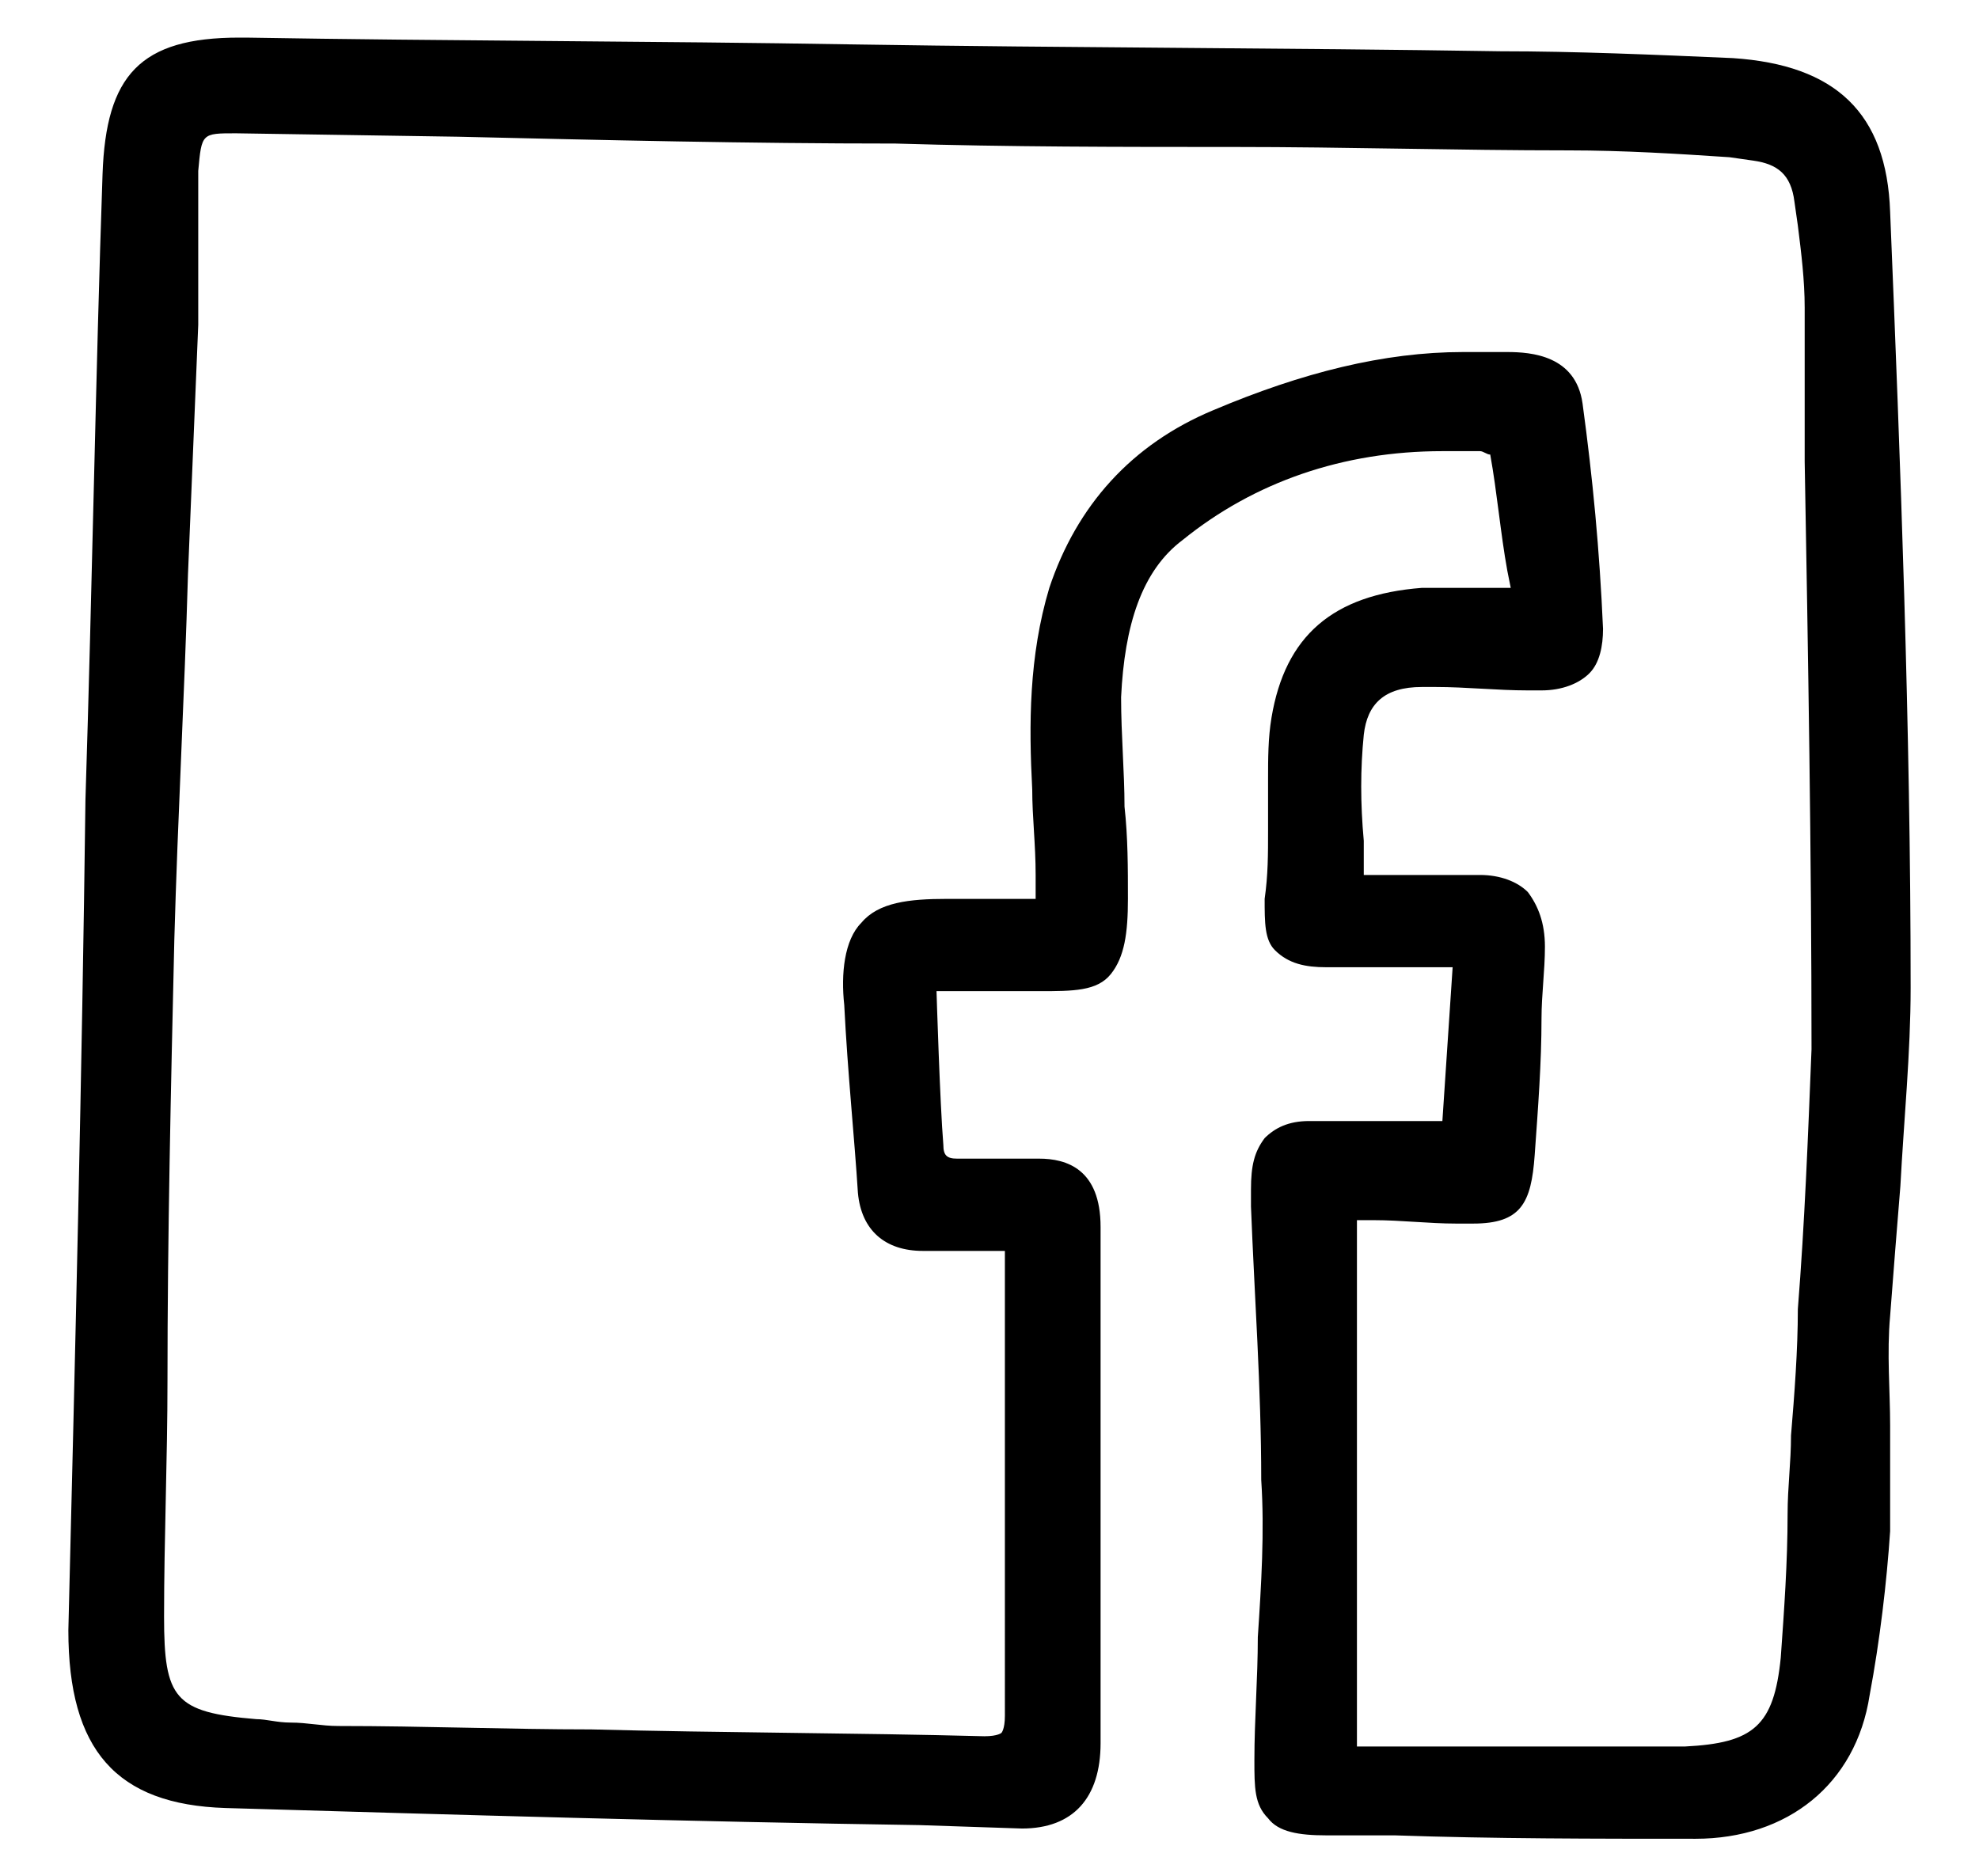
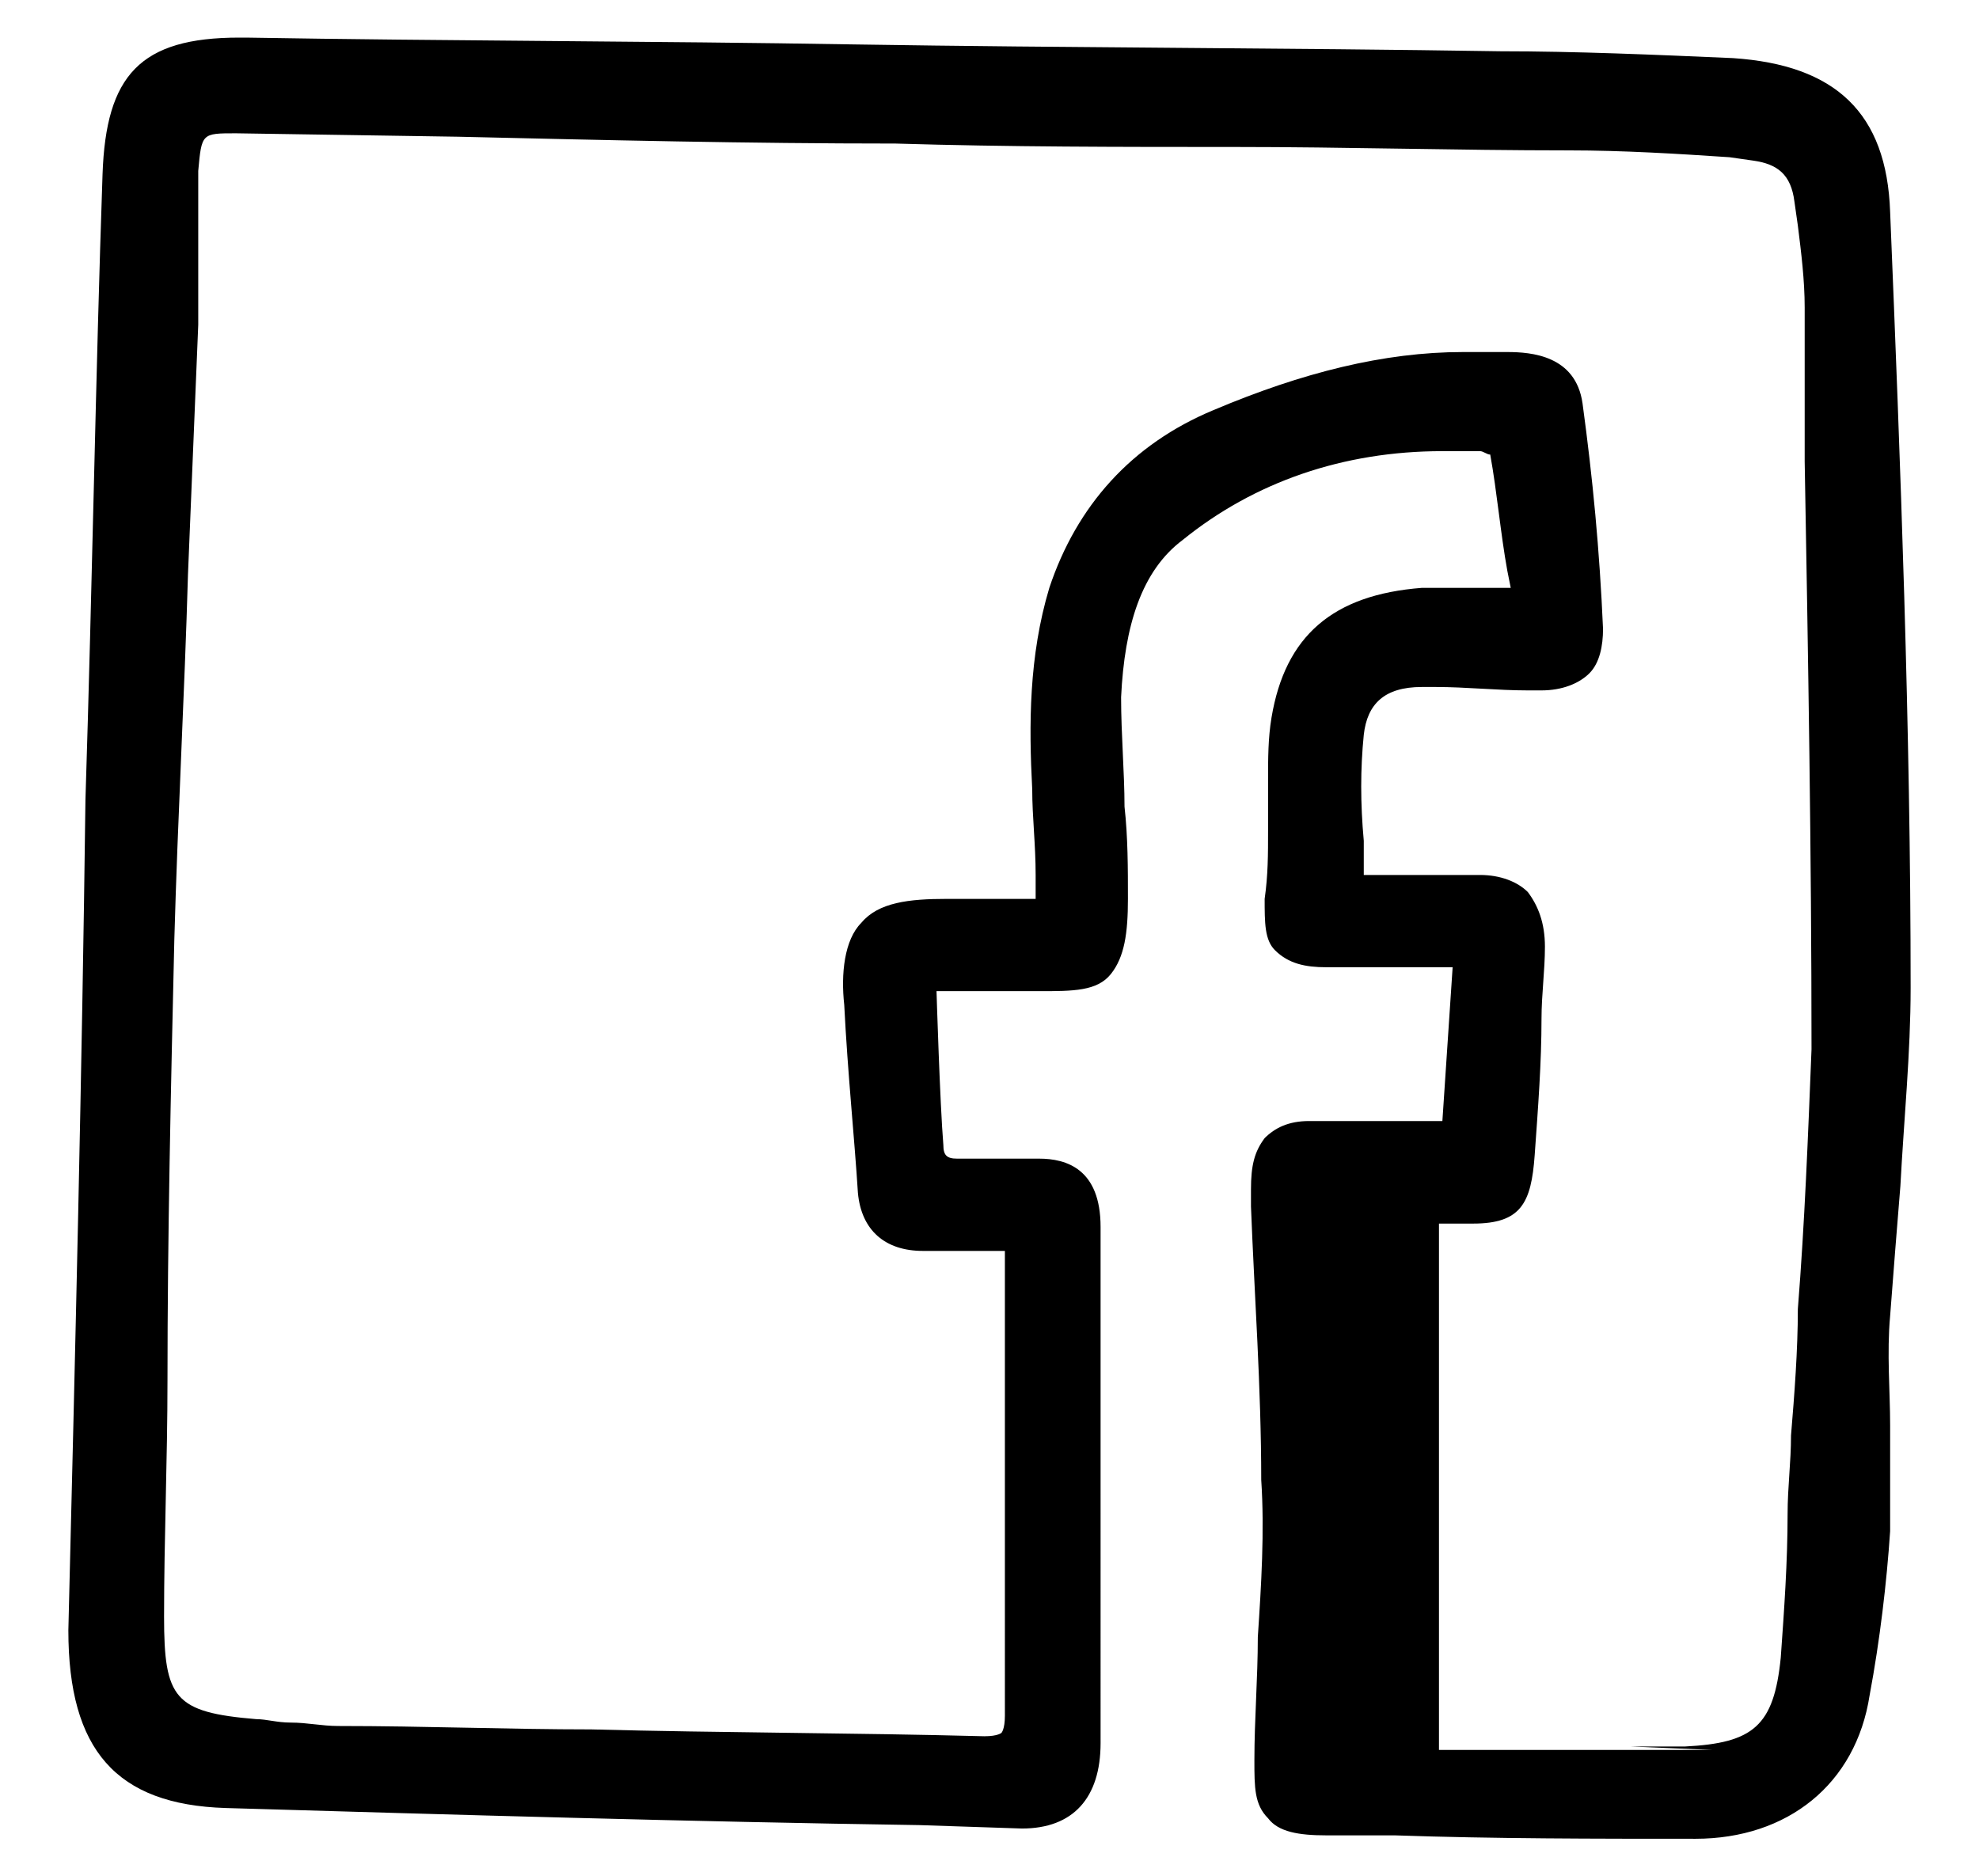
<svg xmlns="http://www.w3.org/2000/svg" viewBox="0 0 57.9 54.9">
-   <path d="M49.6 53.8c-2.9 0-5.9 0-8.8-.1h-2c-.8 0-1.4-.1-1.7-.5-.4-.4-.4-.9-.4-1.7 0-1.2.1-2.4.1-3.6.1-1.5.2-3.1.1-4.6 0-2.7-.2-5.4-.3-8v-.5c0-.7.1-1.1.4-1.5.3-.3.7-.5 1.3-.5h3.9l.3-4.5h-3.7c-.6 0-1.1-.1-1.5-.5-.3-.3-.3-.8-.3-1.5.1-.7.1-1.3.1-2v-1.5c0-.6 0-1.2.1-1.8.4-2.4 1.8-3.6 4.4-3.8h2.6l-.1-.5c-.2-1.1-.3-2.3-.5-3.4-.1 0-.2-.1-.3-.1h-1.1c-2.9 0-5.5.9-7.6 2.6-1.2.9-1.7 2.5-1.8 4.6 0 1.1.1 2.2.1 3.2.1.9.1 1.8.1 2.7 0 1-.1 1.7-.5 2.2s-1.1.5-2.1.5h-3s.1 3.3.2 4.5c0 .3.1.4.4.4h2.4c.8 0 1.8.3 1.8 2V51c0 1.6-.8 2.5-2.3 2.5l-3-.1c-6.7-.1-13.5-.3-20.3-.5-3.2-.1-4.6-1.7-4.6-5.2.2-8.1.4-16.3.5-24.3.2-6.3.3-12.5.5-18.3.1-2.9 1.1-4 4-4h.2c5.9.1 11.9.1 17.8.2 6.3.1 12.6.1 18.9.2 2.2 0 4.5.1 6.8.2 3 .2 4.5 1.6 4.6 4.5.3 7.3.6 15.1.6 22.7 0 1.9-.2 3.9-.3 5.8-.1 1.2-.2 2.5-.3 3.8-.1 1.1 0 2.2 0 3.2v3.1c-.1 1.5-.3 3.2-.6 4.8-.4 2.6-2.4 4.2-5.1 4.2zm-1.9-2.7h1.6c2-.1 2.6-.6 2.8-2.6.1-1.4.2-2.8.2-4.2 0-.8.1-1.5.1-2.3.1-1.2.2-2.5.2-3.7.2-2.5.3-5.1.4-7.6 0-5.7-.1-11.6-.2-17.2V9c0-.8-.1-1.6-.2-2.4l-.1-.7c-.1-.8-.5-1.1-1.2-1.2l-.7-.1c-1.5-.1-3.1-.2-4.7-.2-3.3 0-6.5-.1-9.8-.1s-6.6 0-9.9-.1c-4.3 0-8.5-.1-12.8-.2l-6.5-.1c-1 0-1 0-1.1 1.1v4.5c-.1 2.4-.2 4.9-.3 7.3-.1 3.5-.3 7.1-.4 10.7-.1 4.3-.2 8.7-.2 12.9 0 2.3-.1 4.6-.1 6.9 0 2.4.3 2.8 2.7 3 .3 0 .6.1 1 .1.5 0 .9.1 1.4.1 2.5 0 5 .1 7.4.1 3.8.1 7.7.1 11.5.2.4 0 .5-.1.5-.1s.1-.1.1-.5V36.6H27c-1.1 0-1.8-.6-1.9-1.7-.1-1.6-.3-3.5-.4-5.5-.1-.9 0-1.9.5-2.4.5-.6 1.4-.7 2.5-.7h2.6v-.7c0-.9-.1-1.7-.1-2.5-.1-1.9-.1-3.9.5-5.9.8-2.4 2.4-4.2 4.8-5.2 2.6-1.1 5-1.7 7.3-1.7h1.3c.7 0 2 .1 2.2 1.5.3 2.2.5 4.3.6 6.6 0 .5-.1 1-.4 1.3-.3.3-.8.5-1.4.5h-.4c-.9 0-1.8-.1-2.7-.1h-.4c-1.1 0-1.6.5-1.7 1.4-.1 1-.1 2 0 3.1v1h3.4c.6 0 1.1.2 1.4.5.3.4.5.9.5 1.6s-.1 1.4-.1 2.1c0 1.3-.1 2.6-.2 4s-.4 2-1.8 2h-.5c-.8 0-1.6-.1-2.4-.1h-.5v15.4h8z" />
+   <path d="M49.6 53.8c-2.9 0-5.9 0-8.8-.1h-2c-.8 0-1.4-.1-1.7-.5-.4-.4-.4-.9-.4-1.7 0-1.2.1-2.4.1-3.6.1-1.5.2-3.1.1-4.6 0-2.7-.2-5.4-.3-8v-.5c0-.7.1-1.1.4-1.5.3-.3.7-.5 1.3-.5h3.9l.3-4.5h-3.7c-.6 0-1.1-.1-1.5-.5-.3-.3-.3-.8-.3-1.5.1-.7.1-1.3.1-2v-1.5c0-.6 0-1.2.1-1.8.4-2.4 1.8-3.6 4.4-3.8h2.6l-.1-.5c-.2-1.1-.3-2.3-.5-3.4-.1 0-.2-.1-.3-.1h-1.1c-2.9 0-5.5.9-7.6 2.6-1.2.9-1.7 2.5-1.8 4.6 0 1.1.1 2.2.1 3.2.1.9.1 1.8.1 2.7 0 1-.1 1.7-.5 2.2s-1.1.5-2.1.5h-3s.1 3.3.2 4.5c0 .3.1.4.4.4h2.4c.8 0 1.8.3 1.8 2V51c0 1.6-.8 2.5-2.3 2.5l-3-.1c-6.7-.1-13.5-.3-20.3-.5-3.2-.1-4.6-1.7-4.6-5.2.2-8.1.4-16.3.5-24.3.2-6.3.3-12.5.5-18.3.1-2.9 1.1-4 4-4h.2c5.9.1 11.9.1 17.8.2 6.3.1 12.6.1 18.9.2 2.2 0 4.5.1 6.8.2 3 .2 4.5 1.6 4.6 4.5.3 7.3.6 15.1.6 22.7 0 1.9-.2 3.9-.3 5.8-.1 1.2-.2 2.5-.3 3.8-.1 1.1 0 2.2 0 3.2v3.1c-.1 1.5-.3 3.2-.6 4.8-.4 2.6-2.4 4.2-5.1 4.2zm-1.9-2.7h1.6c2-.1 2.6-.6 2.8-2.6.1-1.4.2-2.8.2-4.2 0-.8.1-1.5.1-2.3.1-1.2.2-2.5.2-3.7.2-2.5.3-5.1.4-7.6 0-5.7-.1-11.6-.2-17.2V9c0-.8-.1-1.6-.2-2.4l-.1-.7c-.1-.8-.5-1.1-1.2-1.2l-.7-.1c-1.5-.1-3.1-.2-4.7-.2-3.3 0-6.5-.1-9.8-.1s-6.6 0-9.9-.1c-4.3 0-8.5-.1-12.8-.2l-6.5-.1c-1 0-1 0-1.1 1.1v4.5c-.1 2.4-.2 4.9-.3 7.3-.1 3.5-.3 7.1-.4 10.7-.1 4.3-.2 8.7-.2 12.9 0 2.3-.1 4.6-.1 6.9 0 2.4.3 2.8 2.7 3 .3 0 .6.1 1 .1.5 0 .9.1 1.4.1 2.5 0 5 .1 7.4.1 3.8.1 7.7.1 11.5.2.4 0 .5-.1.5-.1s.1-.1.1-.5V36.6H27c-1.1 0-1.8-.6-1.9-1.7-.1-1.6-.3-3.5-.4-5.5-.1-.9 0-1.9.5-2.4.5-.6 1.4-.7 2.5-.7h2.6v-.7c0-.9-.1-1.7-.1-2.5-.1-1.9-.1-3.9.5-5.9.8-2.4 2.4-4.2 4.8-5.2 2.6-1.1 5-1.7 7.3-1.7h1.3c.7 0 2 .1 2.2 1.5.3 2.2.5 4.3.6 6.6 0 .5-.1 1-.4 1.3-.3.3-.8.5-1.4.5h-.4c-.9 0-1.8-.1-2.7-.1h-.4c-1.1 0-1.6.5-1.7 1.4-.1 1-.1 2 0 3.1v1h3.4c.6 0 1.1.2 1.4.5.3.4.5.9.5 1.6s-.1 1.4-.1 2.1c0 1.3-.1 2.6-.2 4s-.4 2-1.8 2h-.5h-.5v15.4h8z" />
</svg>